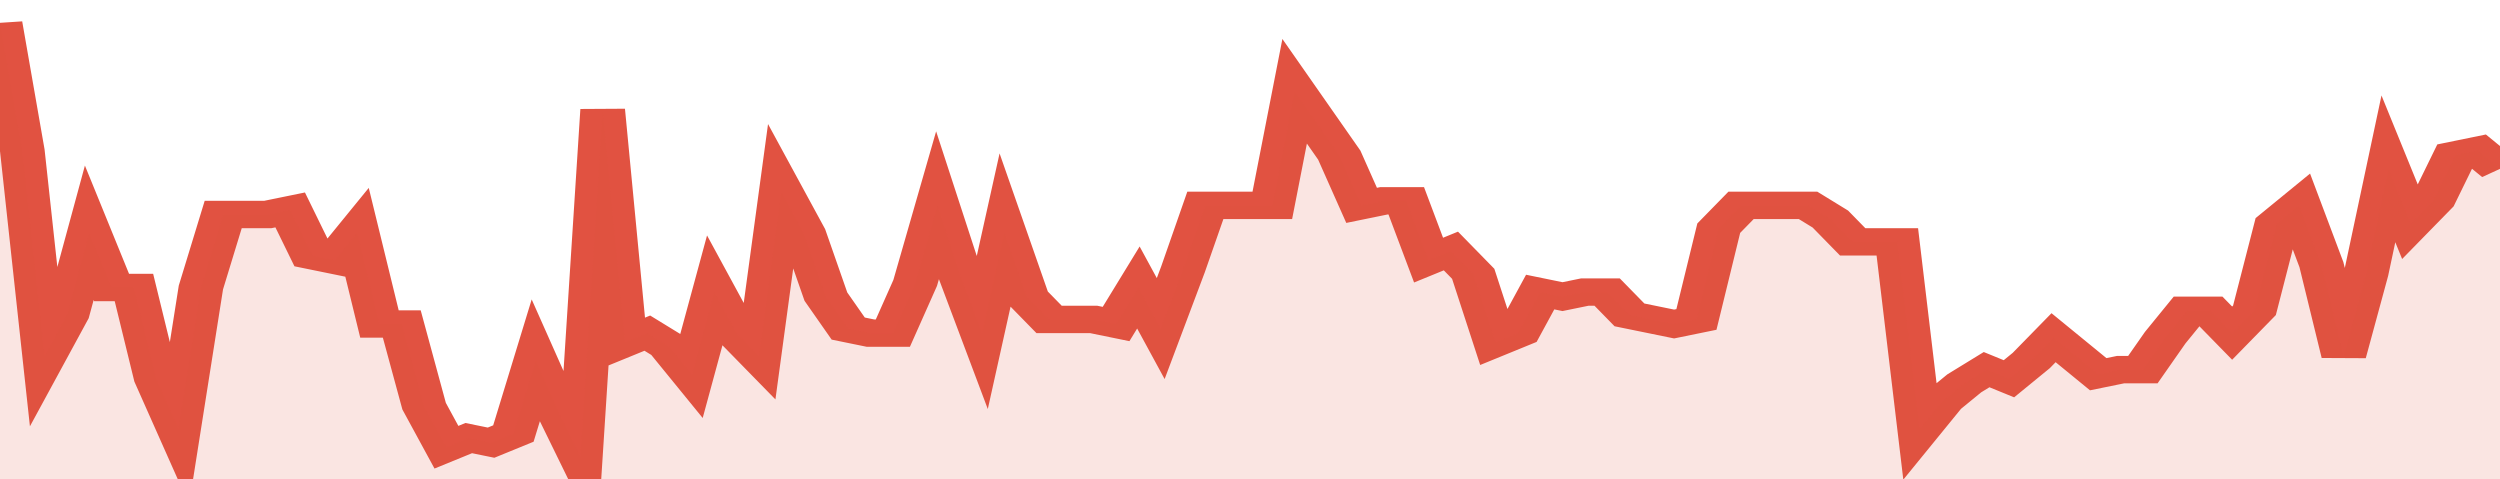
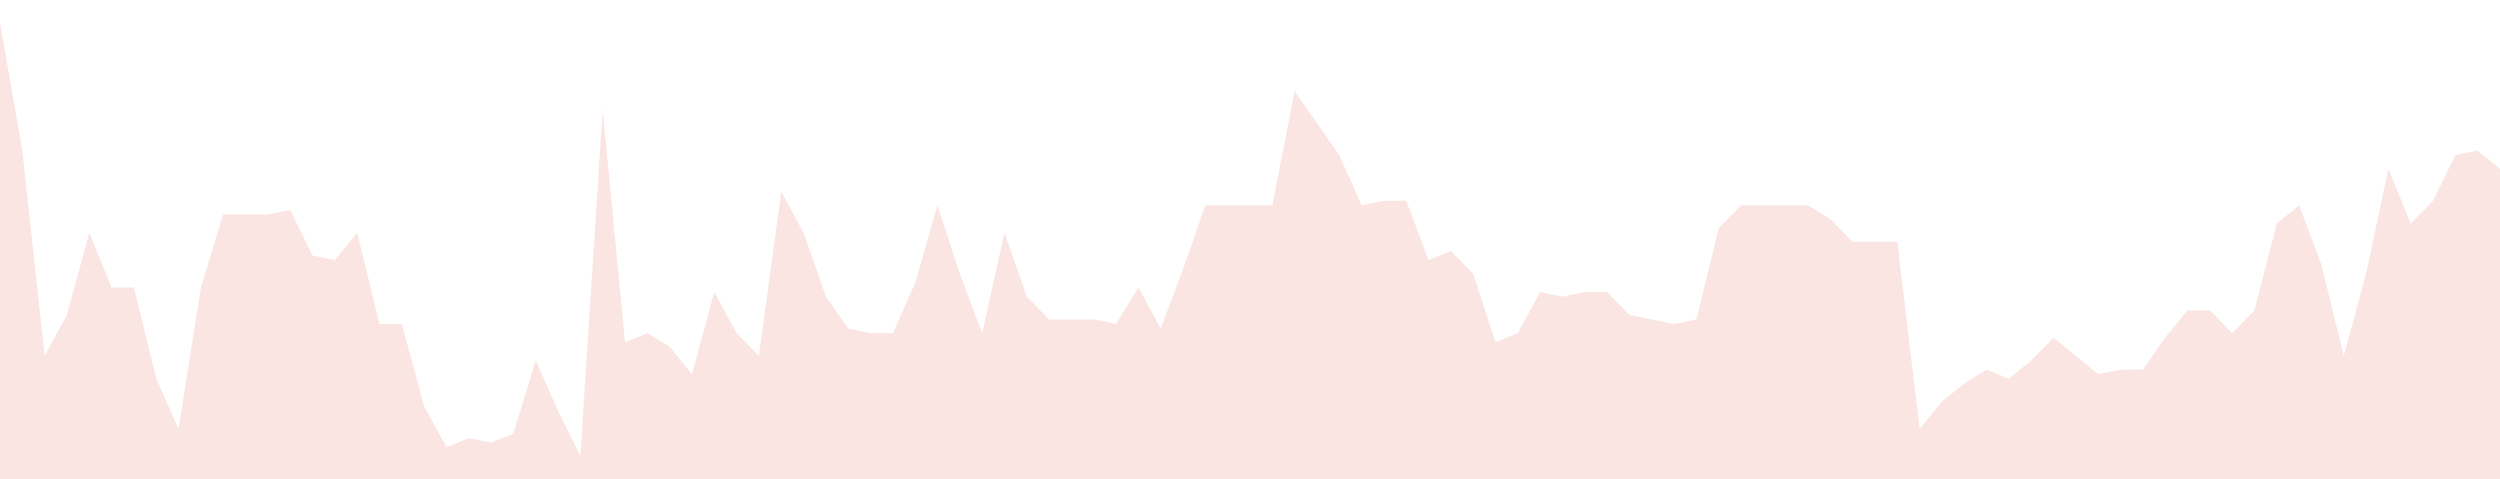
<svg xmlns="http://www.w3.org/2000/svg" viewBox="0 0 336 105" width="120" height="23" preserveAspectRatio="none">
-   <polyline fill="none" stroke="#E15241" stroke-width="6" points="0, 5 3, 33 6, 78 9, 69 12, 51 15, 63 18, 63 21, 83 24, 94 27, 63 30, 47 33, 47 36, 47 39, 46 42, 56 45, 57 48, 51 51, 71 54, 71 57, 89 60, 98 63, 96 66, 97 69, 95 72, 79 75, 90 78, 100 81, 24 84, 75 87, 73 90, 76 93, 82 96, 64 99, 73 102, 78 105, 42 108, 51 111, 65 114, 72 117, 73 120, 73 123, 62 126, 45 129, 60 132, 73 135, 51 138, 65 141, 70 144, 70 147, 70 150, 71 153, 63 156, 72 159, 59 162, 45 165, 45 168, 45 171, 45 174, 20 177, 27 180, 34 183, 45 186, 44 189, 44 192, 57 195, 55 198, 60 201, 75 204, 73 207, 64 210, 65 213, 64 216, 64 219, 69 222, 70 225, 71 228, 70 231, 50 234, 45 237, 45 240, 45 243, 45 246, 48 249, 53 252, 53 255, 53 258, 94 261, 88 264, 84 267, 81 270, 83 273, 79 276, 74 279, 78 282, 82 285, 81 288, 81 291, 74 294, 68 297, 68 300, 73 303, 68 306, 49 309, 45 312, 58 315, 78 318, 60 321, 37 324, 49 327, 44 330, 34 333, 33 336, 37 336, 37 "> </polyline>
  <polygon fill="#E15241" opacity="0.15" points="0, 105 0, 5 3, 33 6, 78 9, 69 12, 51 15, 63 18, 63 21, 83 24, 94 27, 63 30, 47 33, 47 36, 47 39, 46 42, 56 45, 57 48, 51 51, 71 54, 71 57, 89 60, 98 63, 96 66, 97 69, 95 72, 79 75, 90 78, 100 81, 24 84, 75 87, 73 90, 76 93, 82 96, 64 99, 73 102, 78 105, 42 108, 51 111, 65 114, 72 117, 73 120, 73 123, 62 126, 45 129, 60 132, 73 135, 51 138, 65 141, 70 144, 70 147, 70 150, 71 153, 63 156, 72 159, 59 162, 45 165, 45 168, 45 171, 45 174, 20 177, 27 180, 34 183, 45 186, 44 189, 44 192, 57 195, 55 198, 60 201, 75 204, 73 207, 64 210, 65 213, 64 216, 64 219, 69 222, 70 225, 71 228, 70 231, 50 234, 45 237, 45 240, 45 243, 45 246, 48 249, 53 252, 53 255, 53 258, 94 261, 88 264, 84 267, 81 270, 83 273, 79 276, 74 279, 78 282, 82 285, 81 288, 81 291, 74 294, 68 297, 68 300, 73 303, 68 306, 49 309, 45 312, 58 315, 78 318, 60 321, 37 324, 49 327, 44 330, 34 333, 33 336, 37 336, 105 " />
</svg>